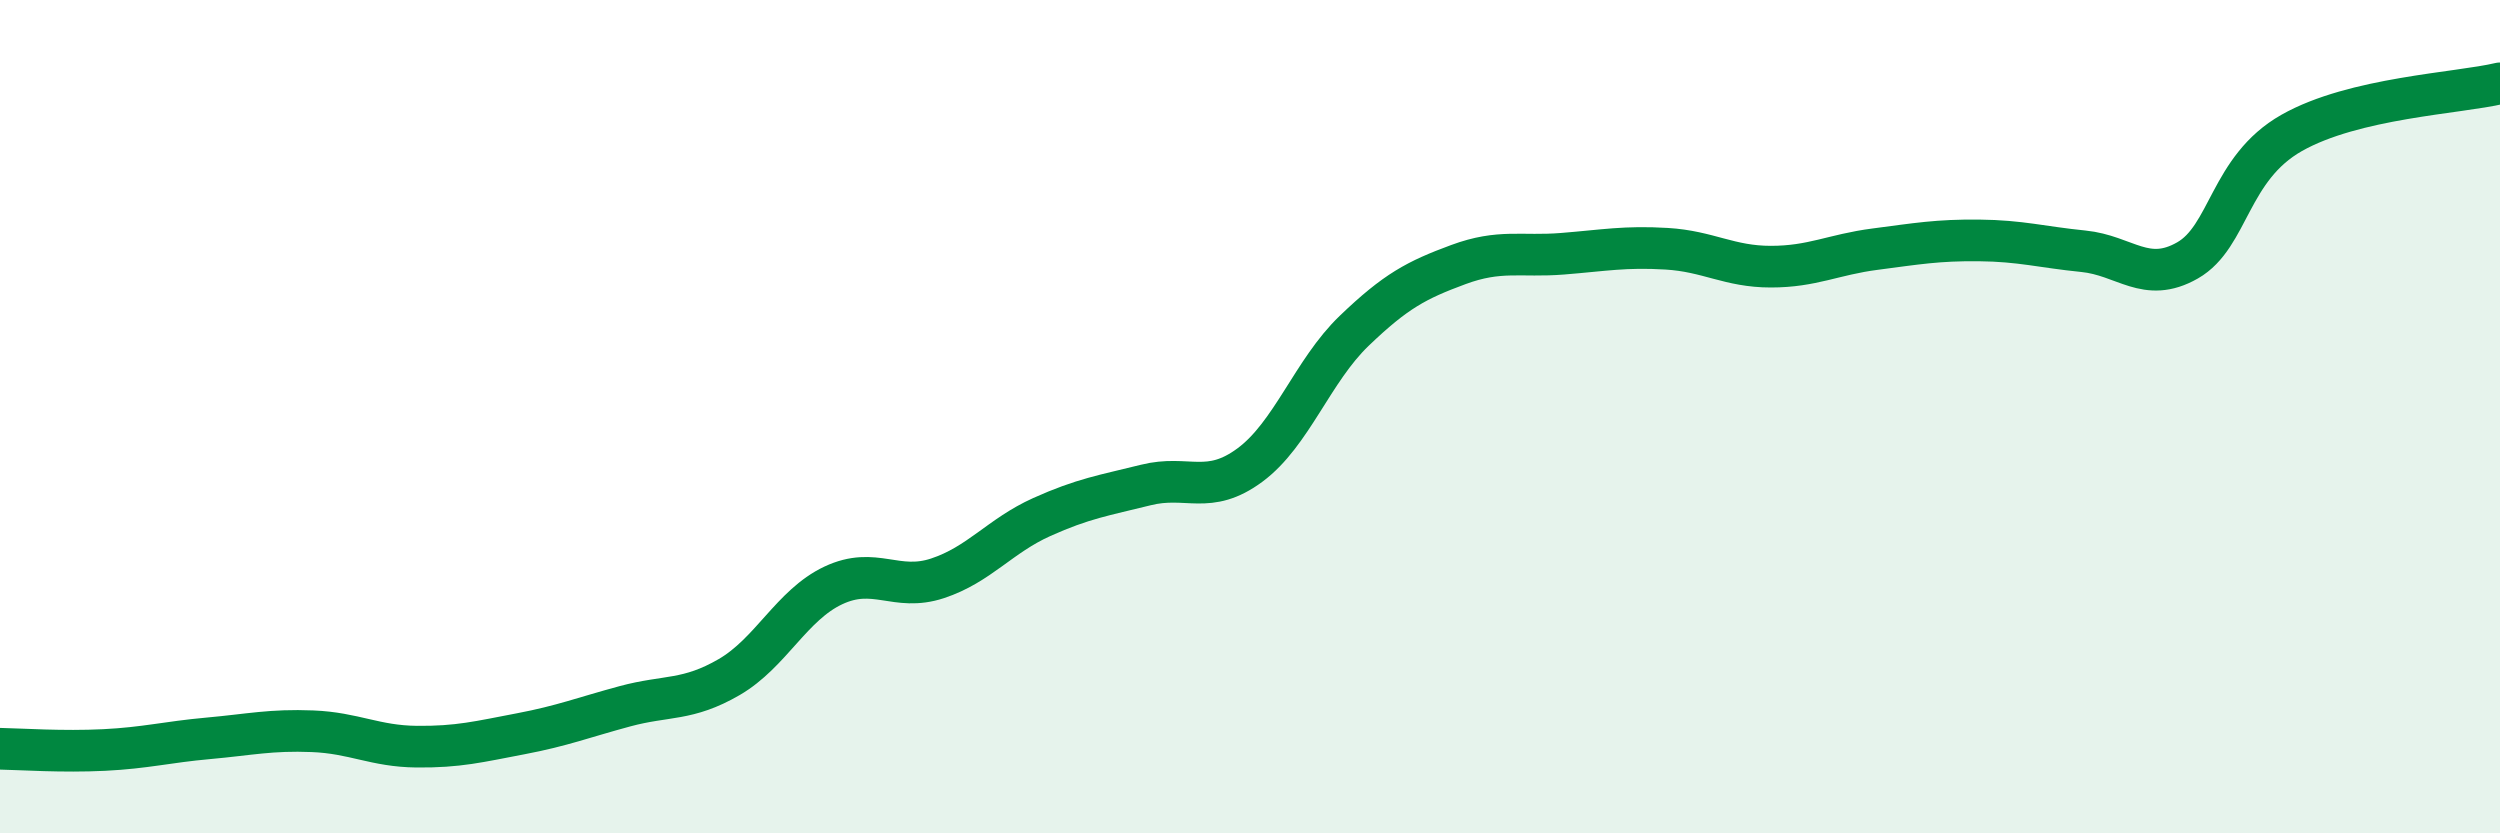
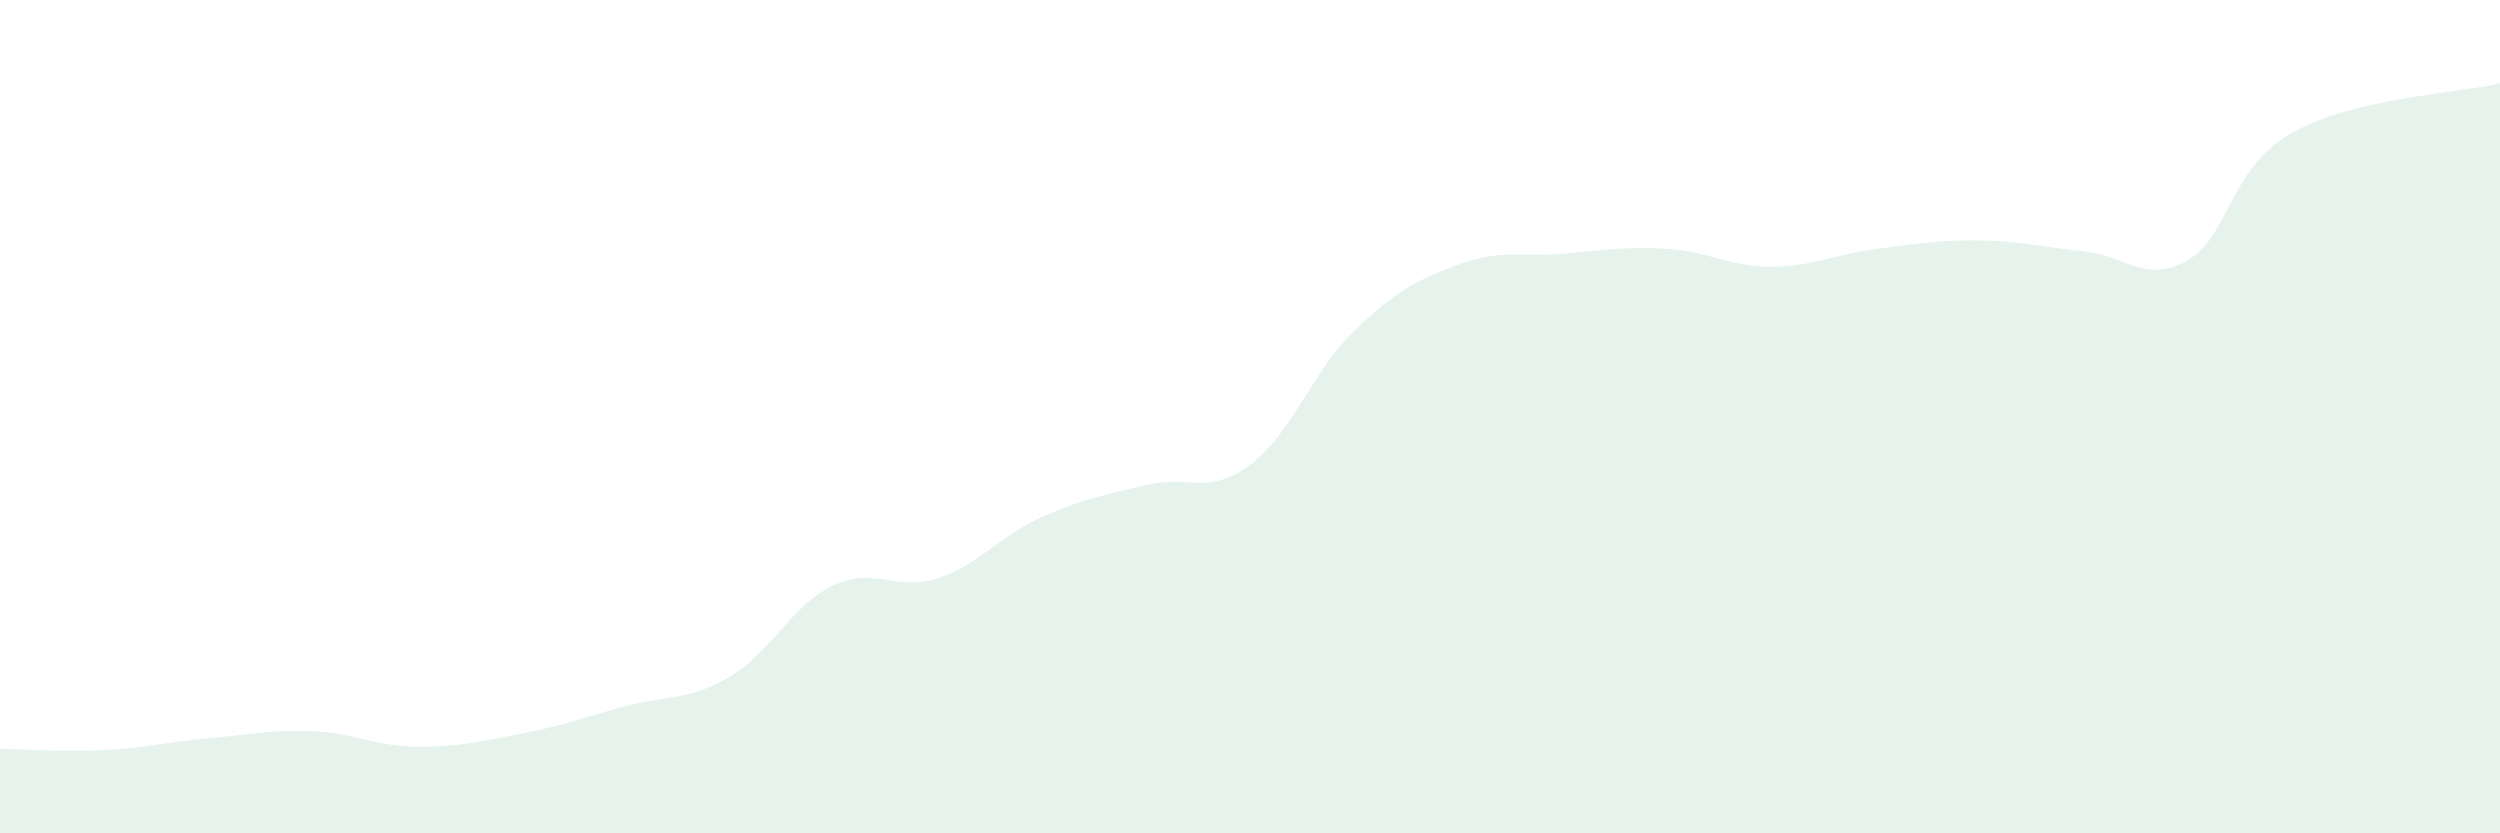
<svg xmlns="http://www.w3.org/2000/svg" width="60" height="20" viewBox="0 0 60 20">
  <path d="M 0,17.97 C 0.5,17.98 1.5,18.05 2.5,18 C 3.5,17.95 4,17.81 5,17.72 C 6,17.63 6.5,17.51 7.5,17.55 C 8.5,17.59 9,17.91 10,17.92 C 11,17.93 11.5,17.8 12.5,17.61 C 13.5,17.42 14,17.22 15,16.95 C 16,16.68 16.5,16.83 17.5,16.25 C 18.5,15.67 19,14.52 20,14.05 C 21,13.58 21.5,14.21 22.5,13.88 C 23.5,13.55 24,12.86 25,12.41 C 26,11.96 26.5,11.89 27.5,11.64 C 28.5,11.39 29,11.9 30,11.16 C 31,10.42 31.5,8.9 32.5,7.94 C 33.5,6.98 34,6.72 35,6.35 C 36,5.98 36.5,6.17 37.5,6.09 C 38.5,6.01 39,5.91 40,5.97 C 41,6.03 41.5,6.4 42.5,6.4 C 43.5,6.4 44,6.11 45,5.98 C 46,5.85 46.5,5.76 47.5,5.77 C 48.5,5.78 49,5.93 50,6.03 C 51,6.13 51.5,6.82 52.5,6.25 C 53.5,5.68 53.5,4.04 55,3.19 C 56.5,2.34 59,2.24 60,2L60 20L0 20Z" fill="#008740" opacity="0.1" stroke-linecap="round" stroke-linejoin="round" />
-   <path d="M 0,17.97 C 0.5,17.98 1.5,18.05 2.5,18 C 3.5,17.95 4,17.81 5,17.72 C 6,17.63 6.5,17.51 7.5,17.55 C 8.5,17.59 9,17.91 10,17.92 C 11,17.93 11.5,17.8 12.5,17.61 C 13.5,17.42 14,17.22 15,16.95 C 16,16.68 16.5,16.83 17.5,16.25 C 18.5,15.67 19,14.52 20,14.05 C 21,13.58 21.5,14.21 22.5,13.88 C 23.5,13.55 24,12.86 25,12.41 C 26,11.96 26.5,11.89 27.5,11.64 C 28.5,11.39 29,11.9 30,11.16 C 31,10.42 31.5,8.9 32.5,7.94 C 33.5,6.98 34,6.72 35,6.35 C 36,5.98 36.5,6.17 37.5,6.09 C 38.5,6.01 39,5.91 40,5.97 C 41,6.03 41.5,6.4 42.5,6.4 C 43.5,6.4 44,6.11 45,5.98 C 46,5.85 46.5,5.76 47.5,5.77 C 48.5,5.78 49,5.93 50,6.03 C 51,6.13 51.5,6.82 52.5,6.25 C 53.5,5.68 53.5,4.04 55,3.19 C 56.5,2.34 59,2.24 60,2" stroke="#008740" stroke-width="1" fill="none" stroke-linecap="round" stroke-linejoin="round" />
</svg>